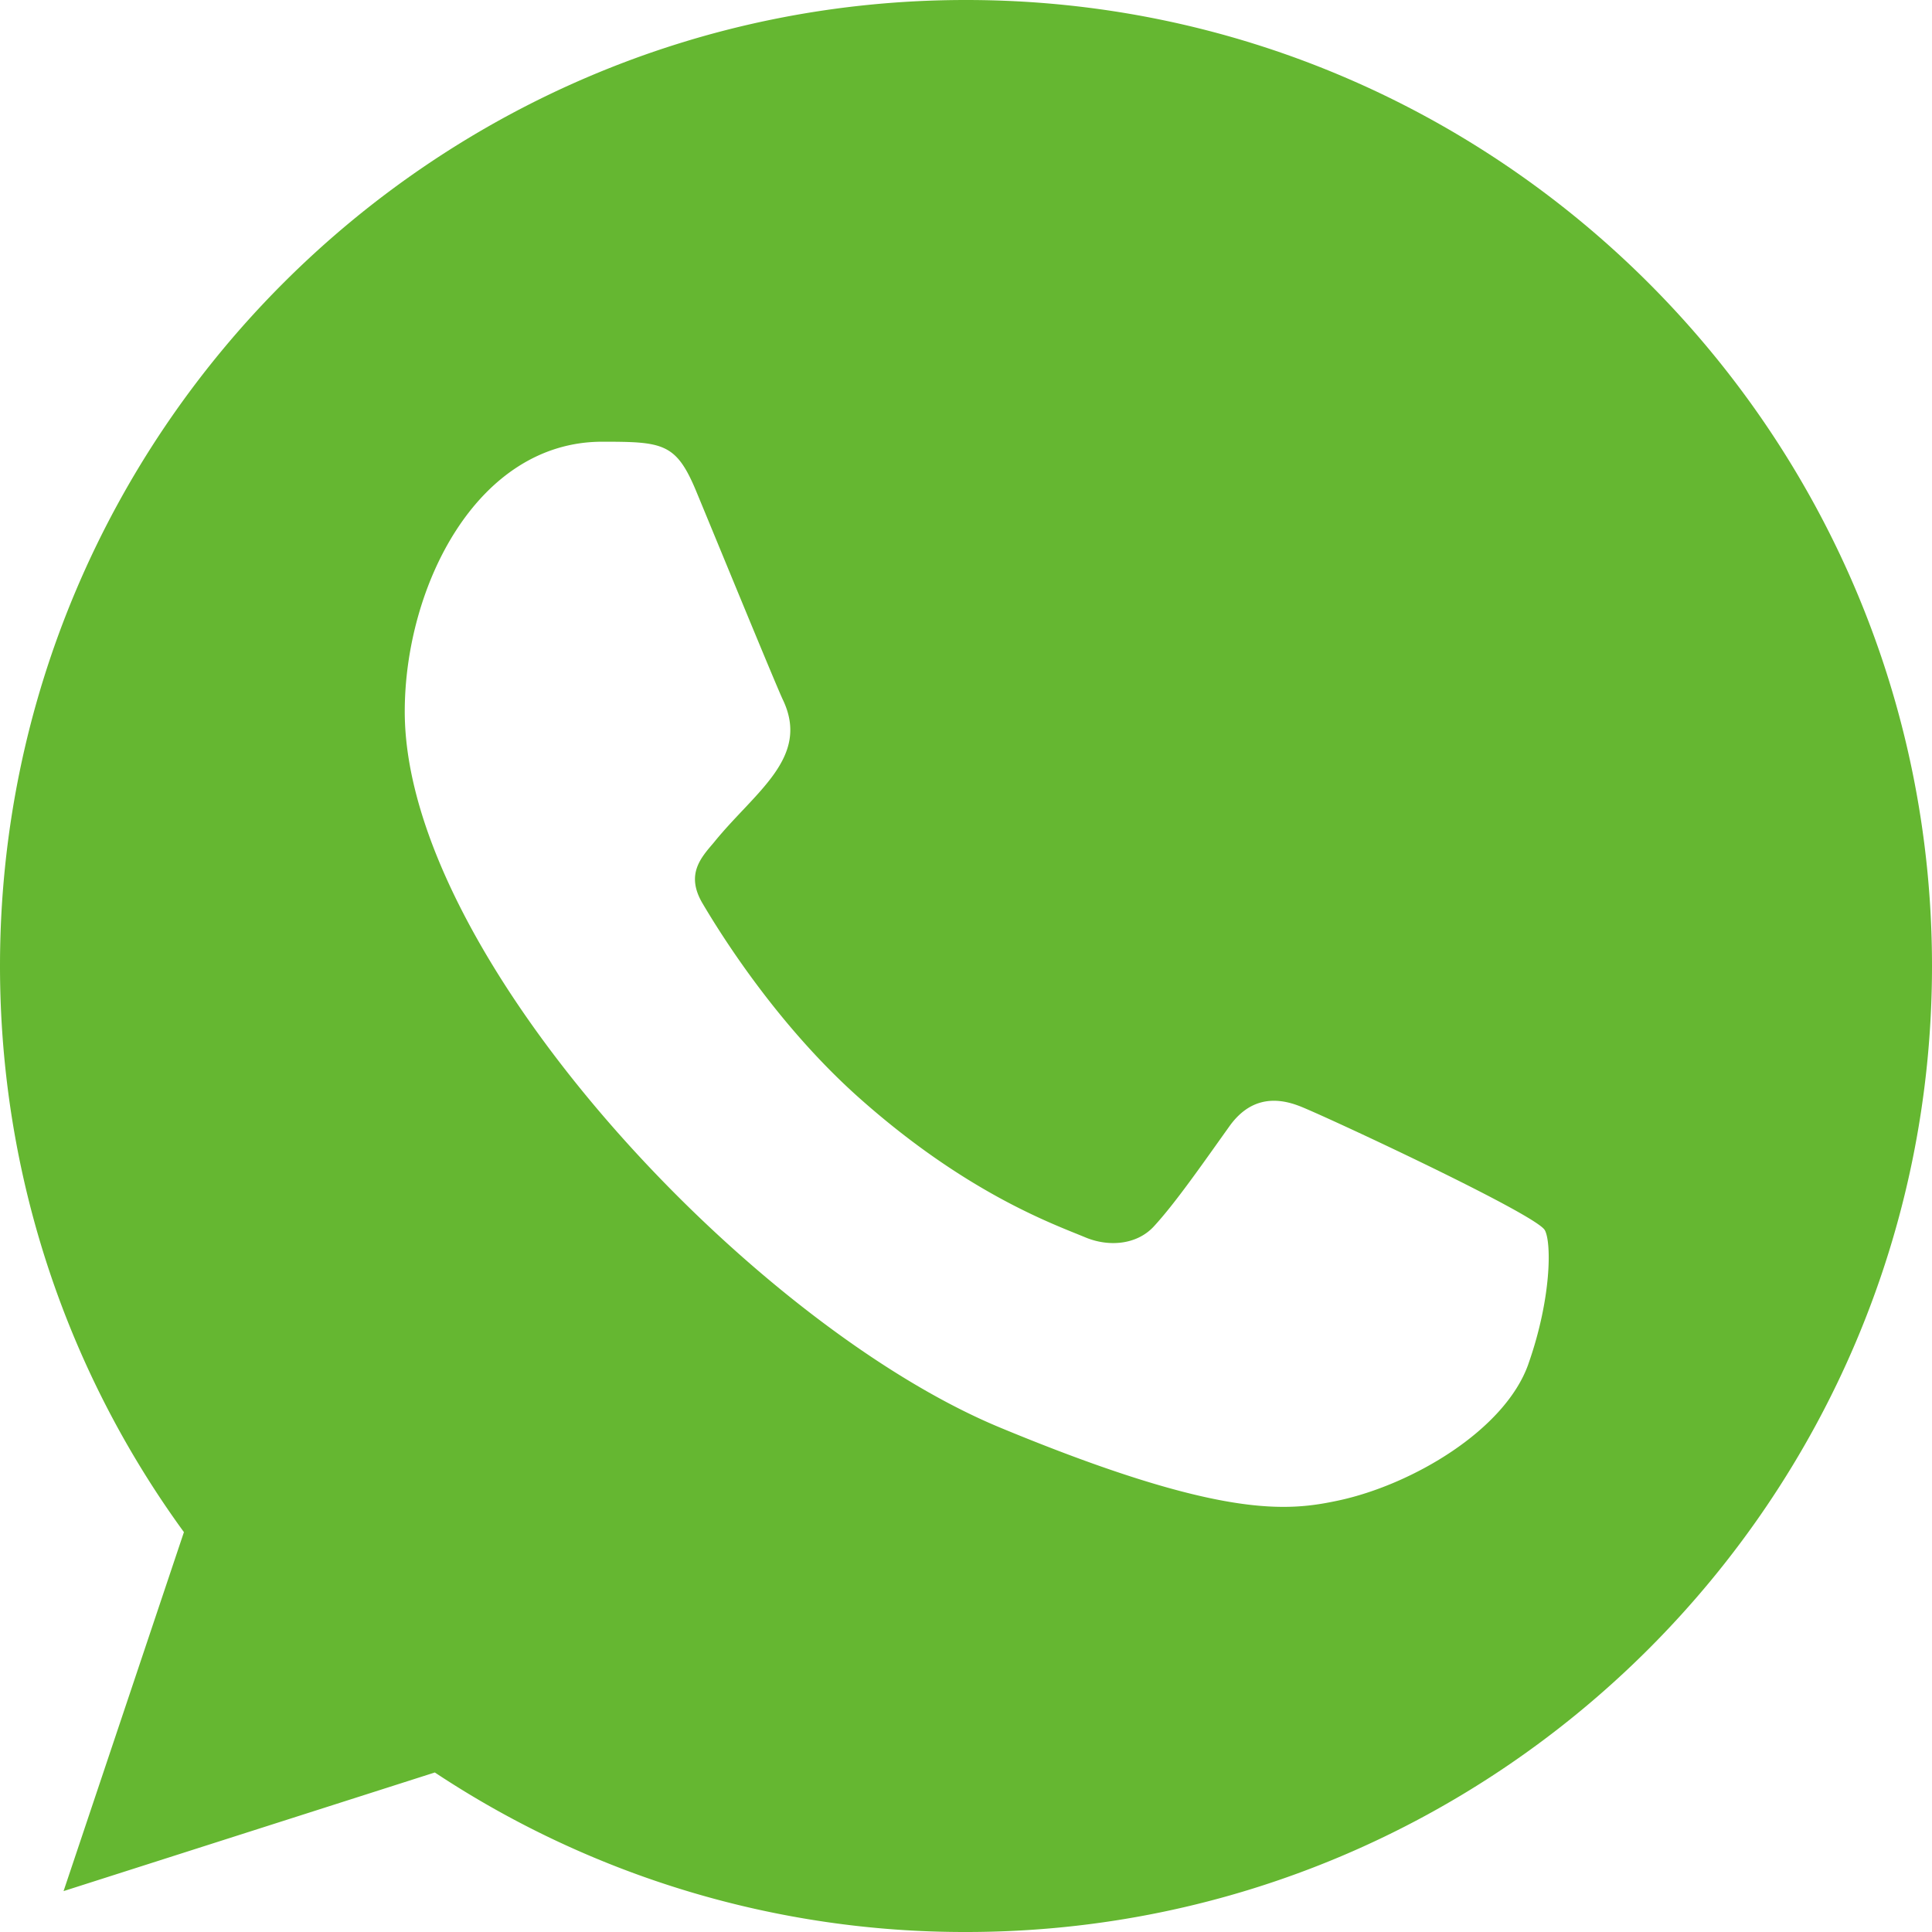
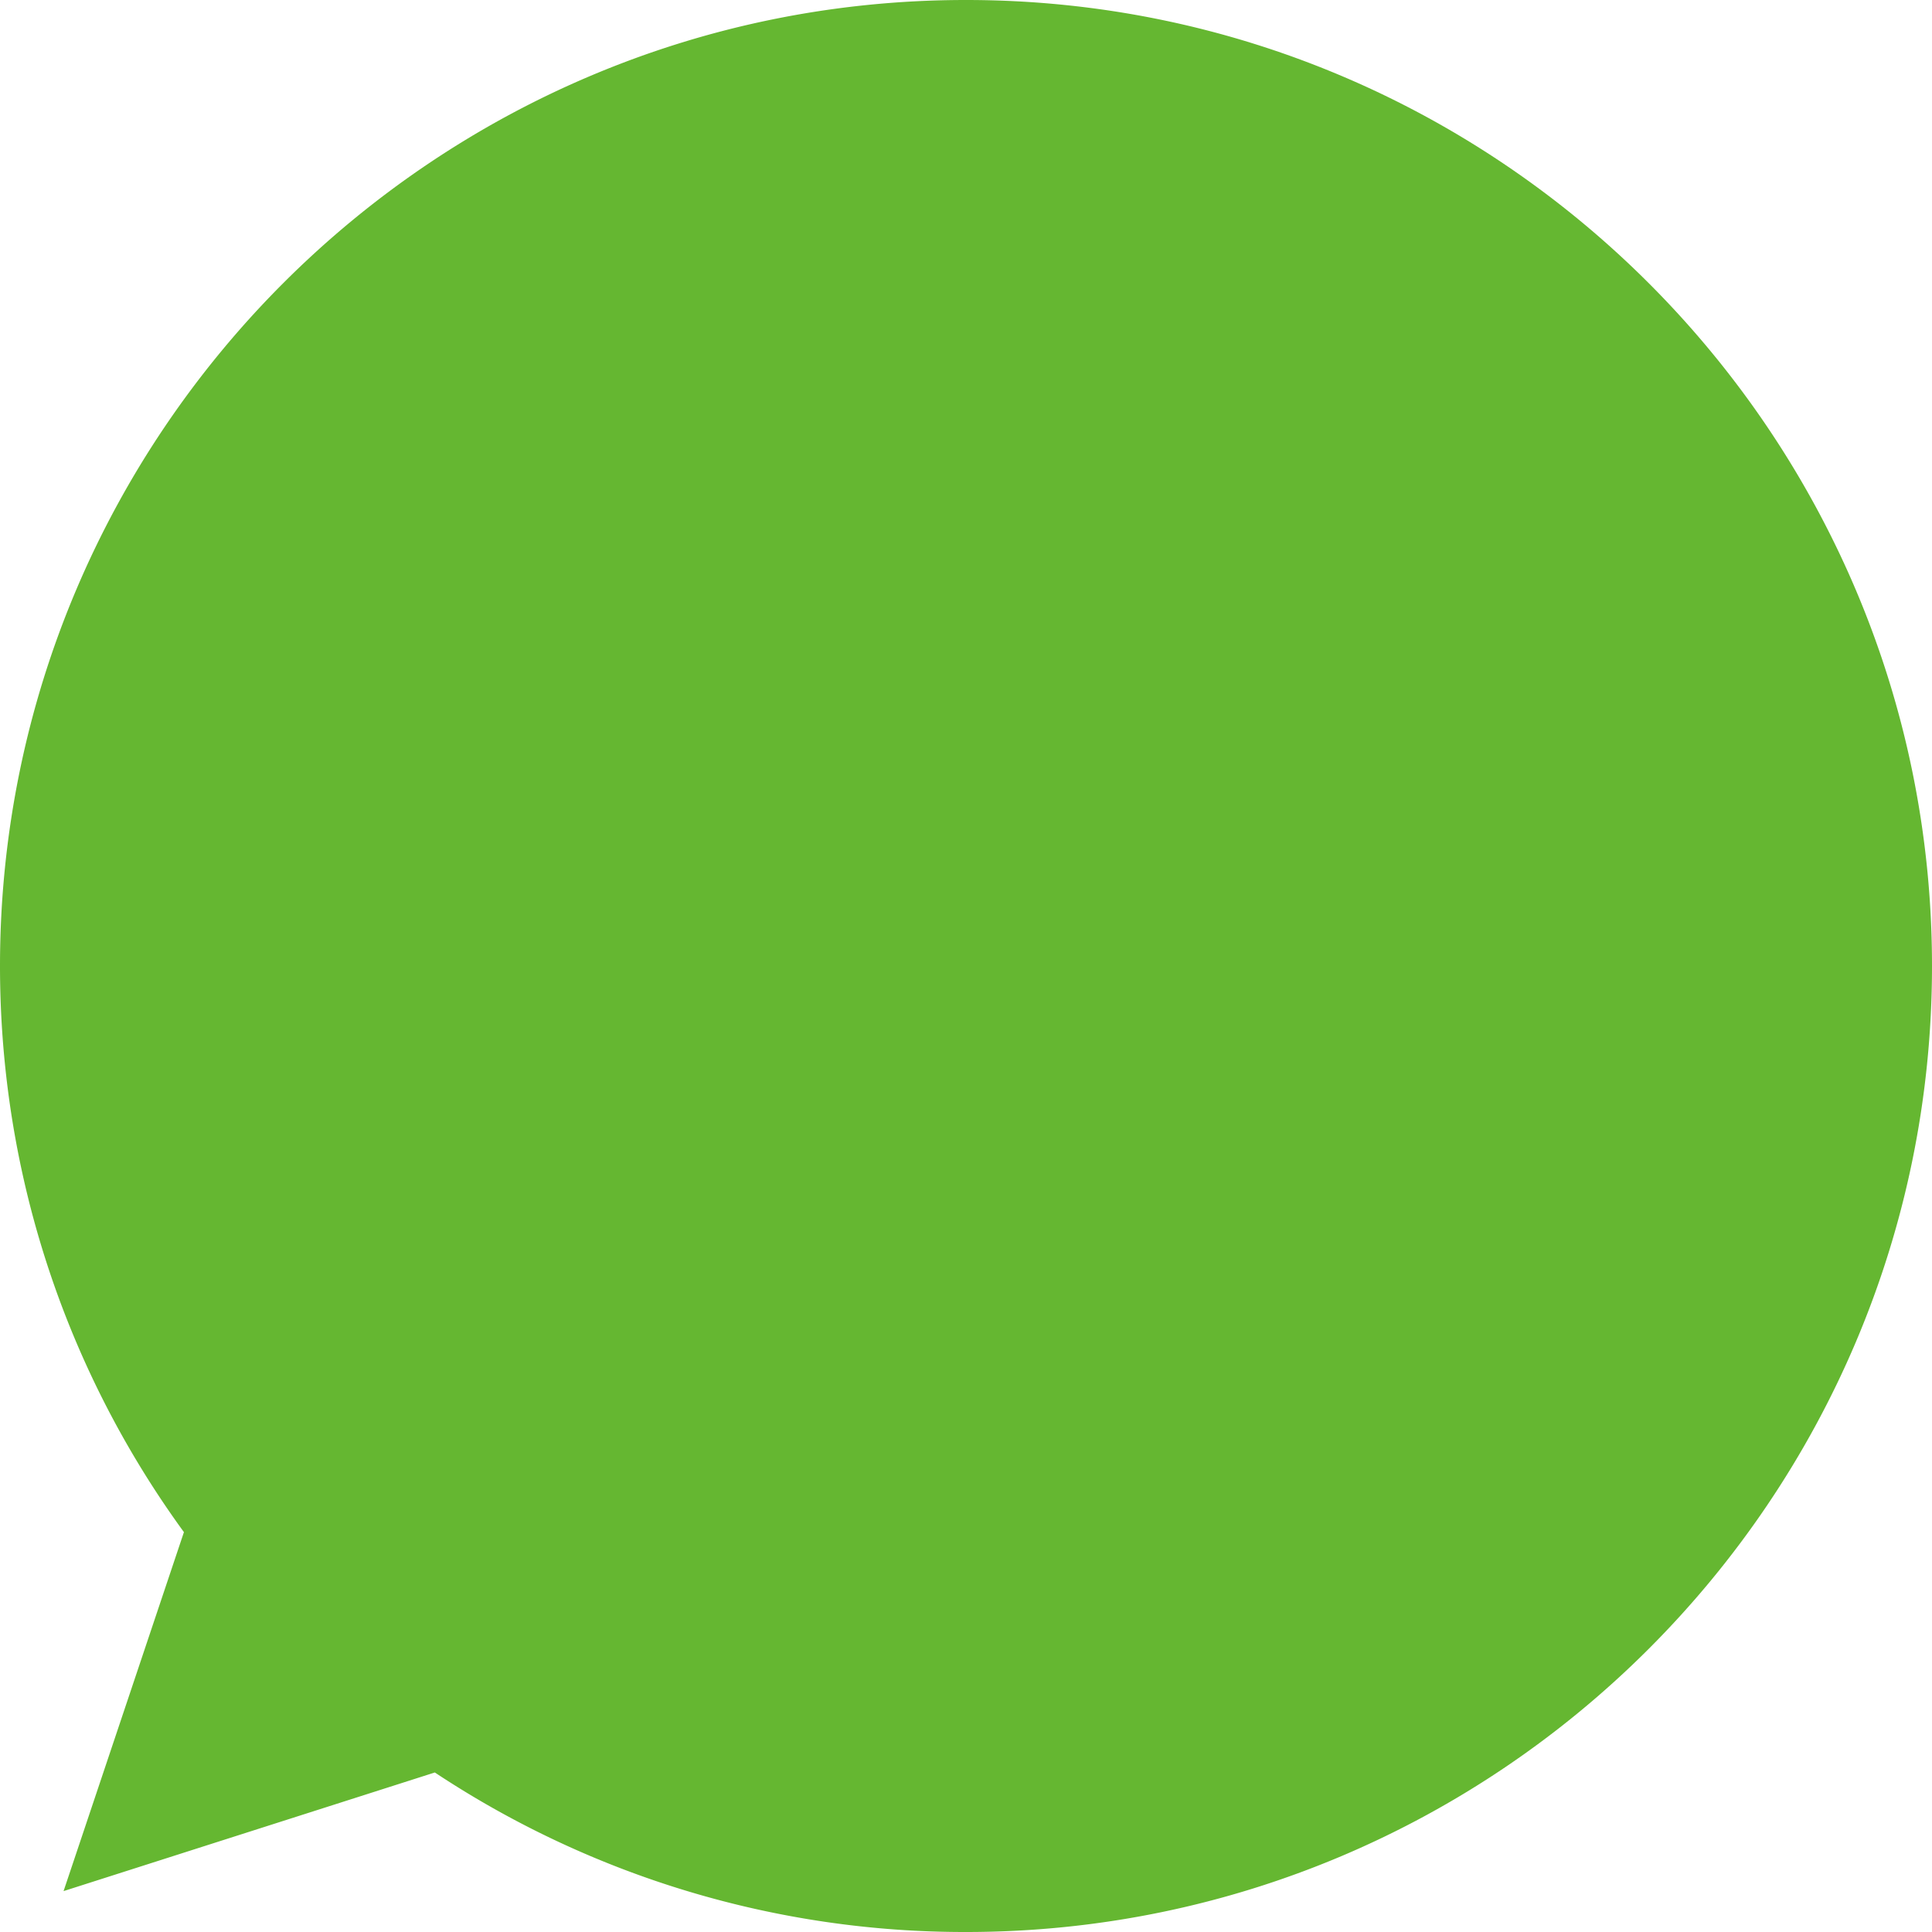
<svg xmlns="http://www.w3.org/2000/svg" width="30" height="30" fill="none">
  <g clip-path="url(#whatsapp-128-svgrepo-com (1) 1__whatsapp-128-svgrepo-com (1) 1__whatsapp-128-svgrepo-com (1) 1__a)">
-     <path fill-rule="evenodd" clip-rule="evenodd" d="M23.732 21.182c-.362 1.023-1.799 1.87-2.945 2.117-.784.167-1.807.298-5.254-1.13-3.872-1.604-9.248-7.318-9.248-11.12 0-1.935 1.116-4.19 3.067-4.19.94 0 1.146.02 1.455.76.362.874 1.244 3.025 1.349 3.246.433.905-.441 1.434-1.075 2.222-.203.237-.432.493-.176.934.255.433 1.137 1.87 2.433 3.024 1.674 1.491 3.031 1.967 3.518 2.17.361.15.793.115 1.057-.167.334-.361.75-.961 1.173-1.553.299-.423.678-.476 1.076-.326.268.093 3.68 1.678 3.825 1.932.106.184.106 1.057-.255 2.08ZM15.003 0h-.008C6.726 0 0 6.728 0 15c0 3.28 1.058 6.323 2.856 8.791L.987 29.365l5.765-1.842A14.884 14.884 0 0 0 15.003 30C23.273 30 30 23.272 30 15S23.273 0 15.003 0Z" fill="#65B731" />
+     <path fill-rule="evenodd" clip-rule="evenodd" d="M23.732 21.182ZM15.003 0h-.008C6.726 0 0 6.728 0 15c0 3.28 1.058 6.323 2.856 8.791L.987 29.365l5.765-1.842A14.884 14.884 0 0 0 15.003 30C23.273 30 30 23.272 30 15S23.273 0 15.003 0Z" fill="#65B731" />
  </g>
</svg>